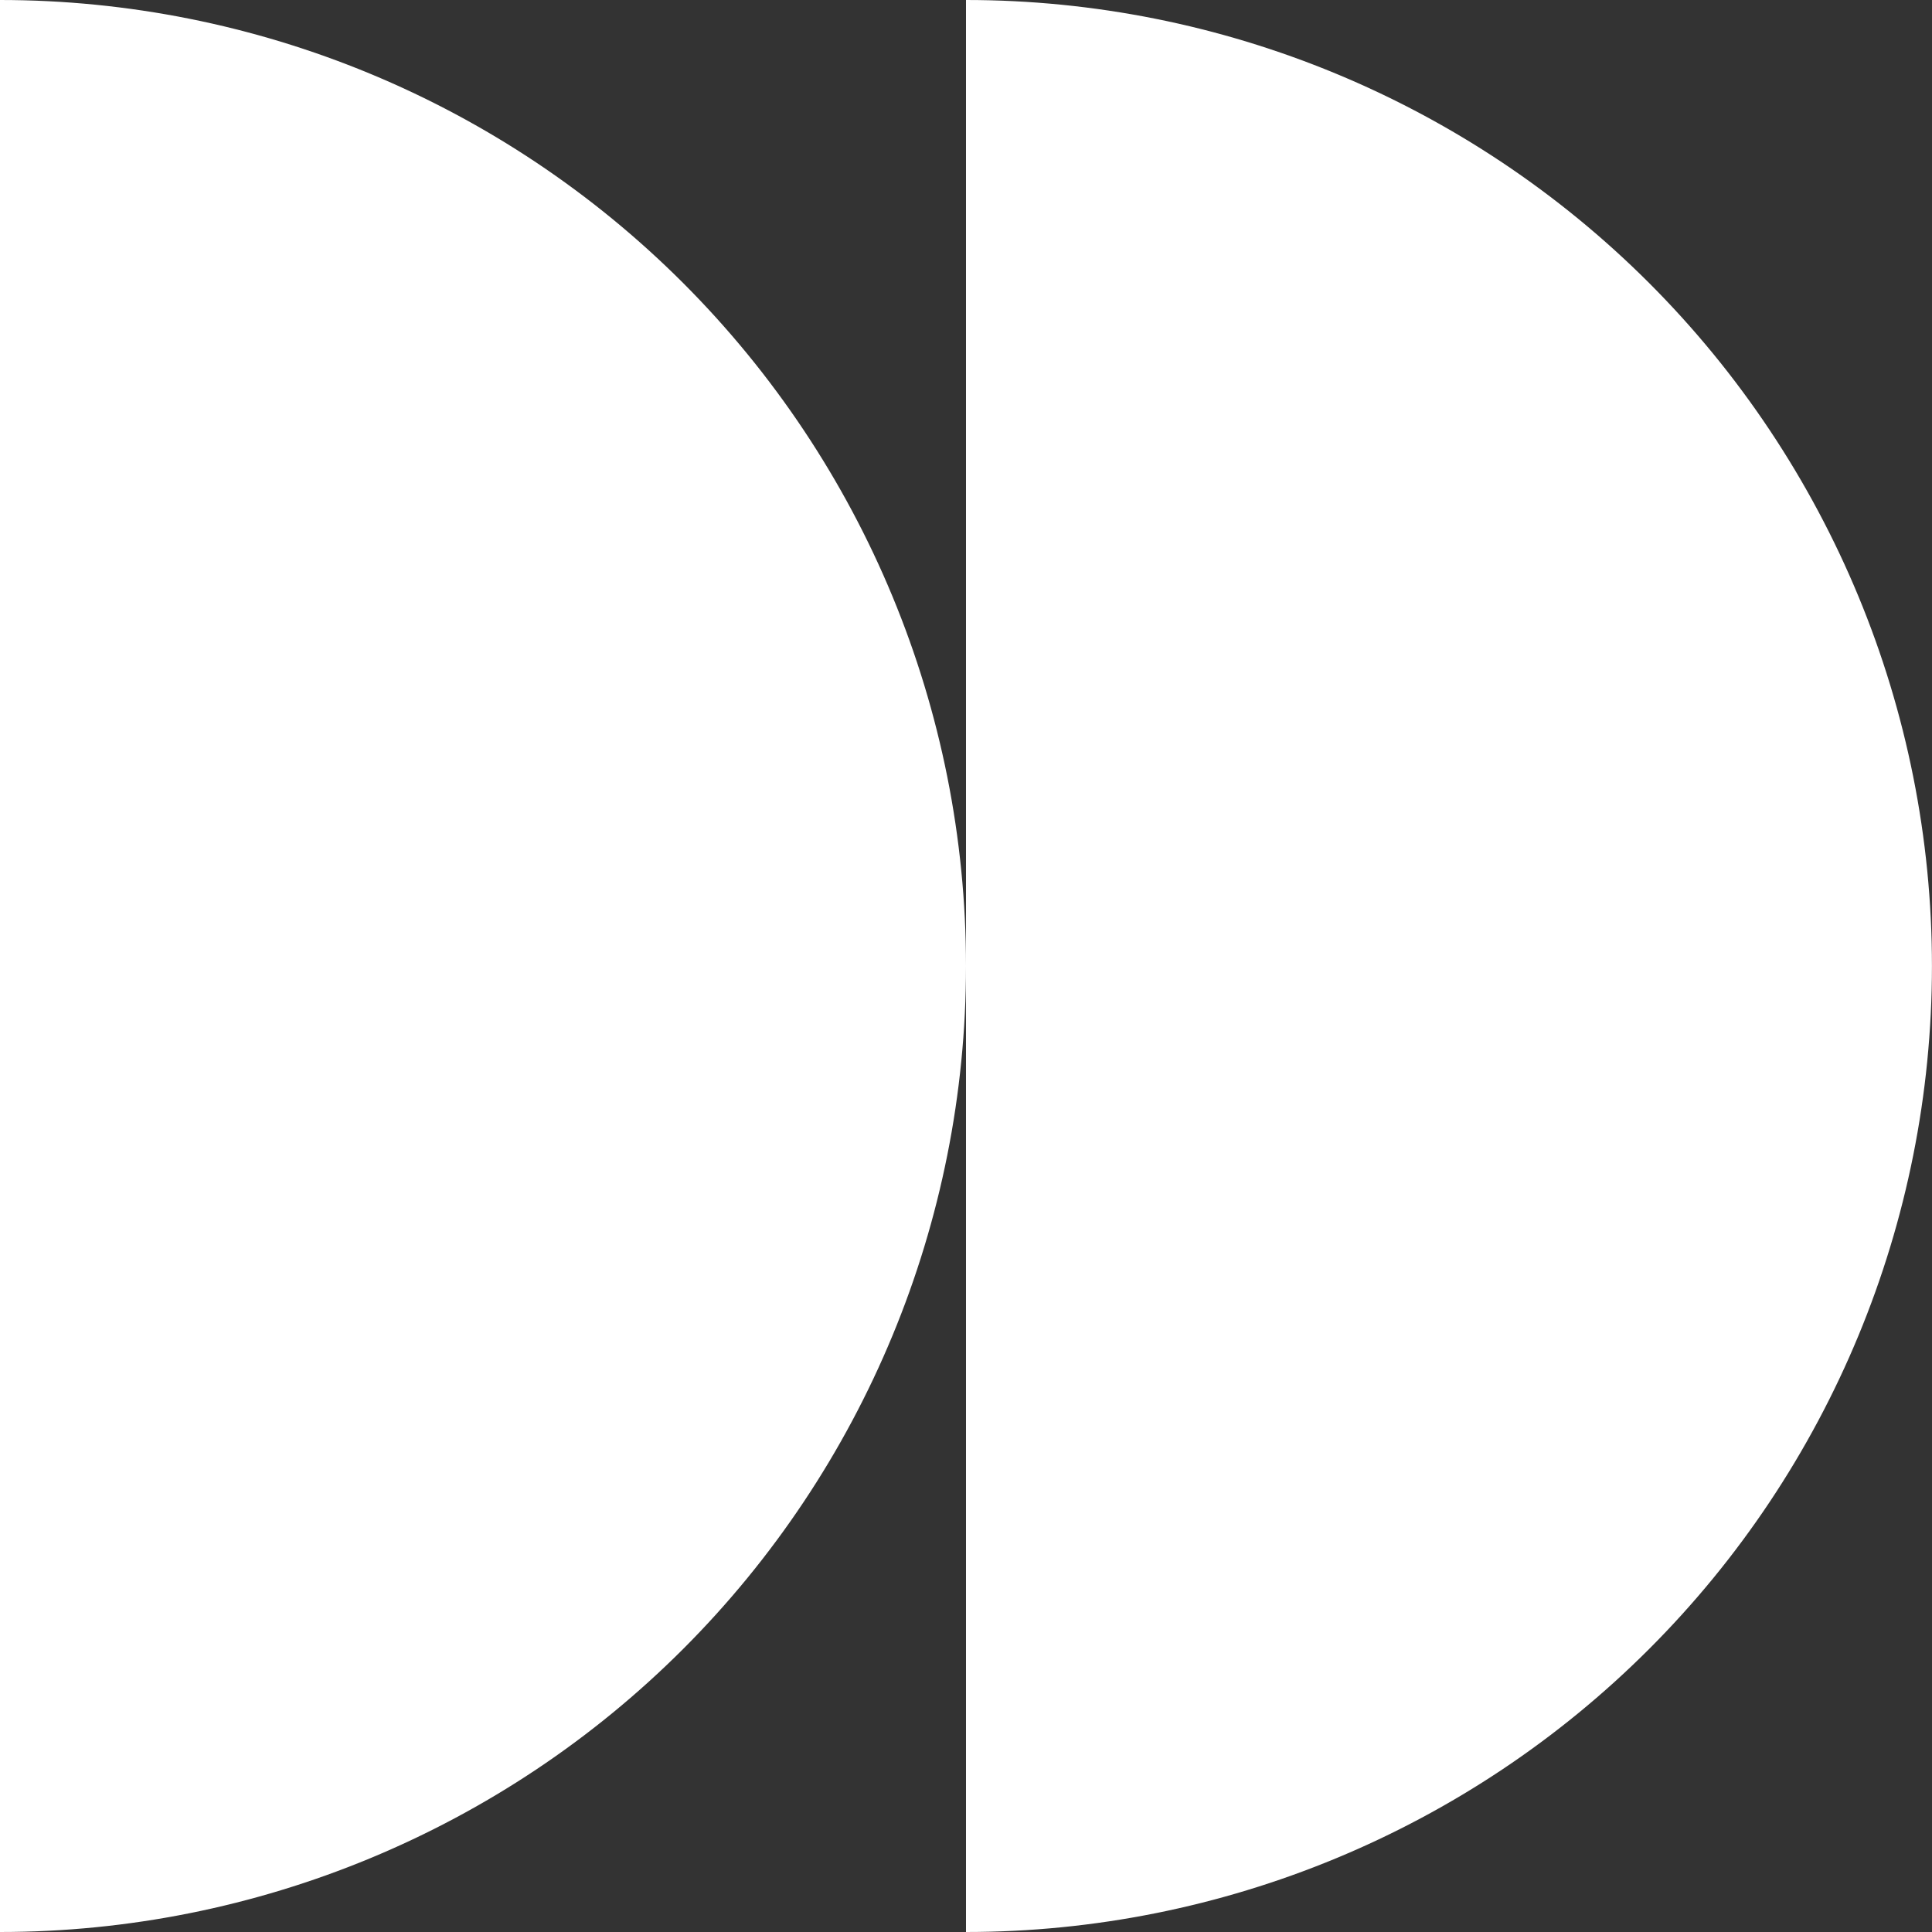
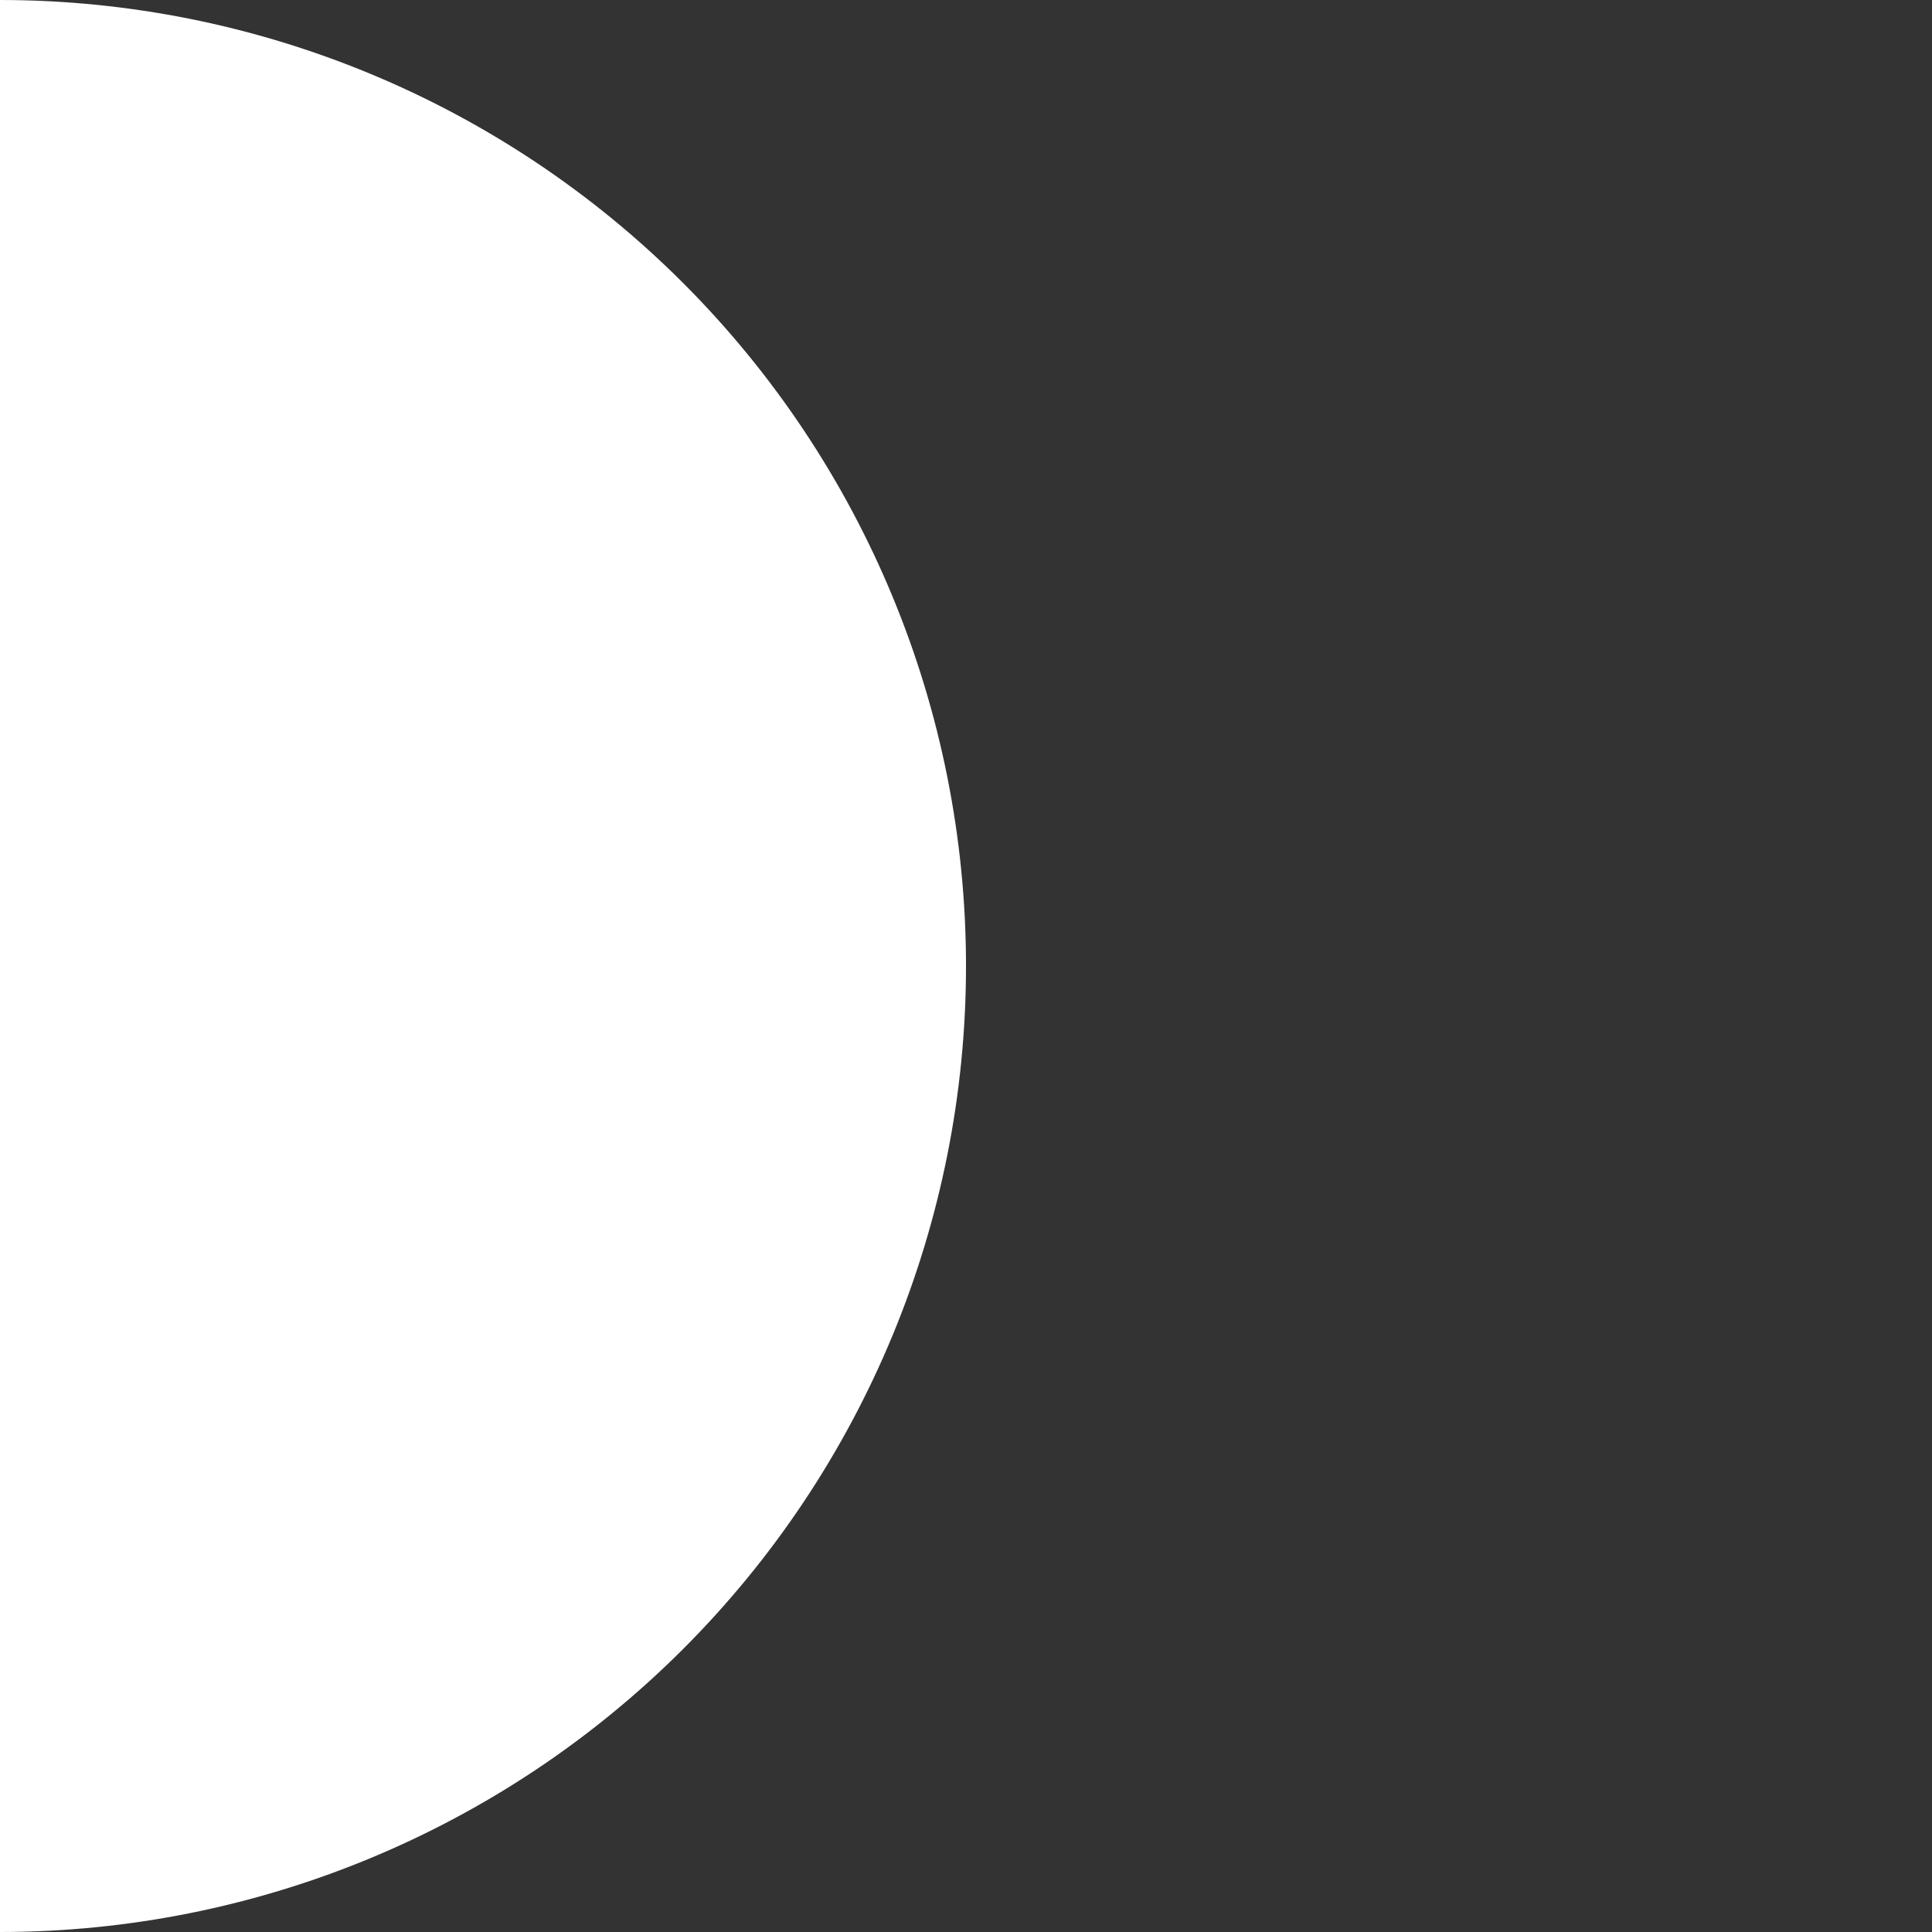
<svg xmlns="http://www.w3.org/2000/svg" width="40" height="40" viewBox="0 0 40 40" fill="none">
  <rect x="0" y="0" width="40" height="40" fill="#333333" stroke="none" />
  <g clip-path="url(#clip0_453_636)">
-     <path d="M20 40C25.304 40 30.391 37.893 34.142 34.142C37.892 30.392 39.999 25.304 39.999 20C39.999 14.696 37.892 9.609 34.142 5.858C30.391 2.107 25.304 1.85174e-05 20 1.74846e-05L20 20L20 40Z" fill="white" />
    <path d="M-0 40C5.304 40 10.391 37.893 14.142 34.142C17.892 30.392 20 25.304 20 20C20 14.696 17.892 9.609 14.142 5.858C10.391 2.107 5.304 1.03279e-06 -0 0L-0 40Z" fill="white" />
  </g>
  <defs>
    <clipPath id="clip0_453_636">
      <rect width="40" height="40" fill="white" />
    </clipPath>
  </defs>
</svg>